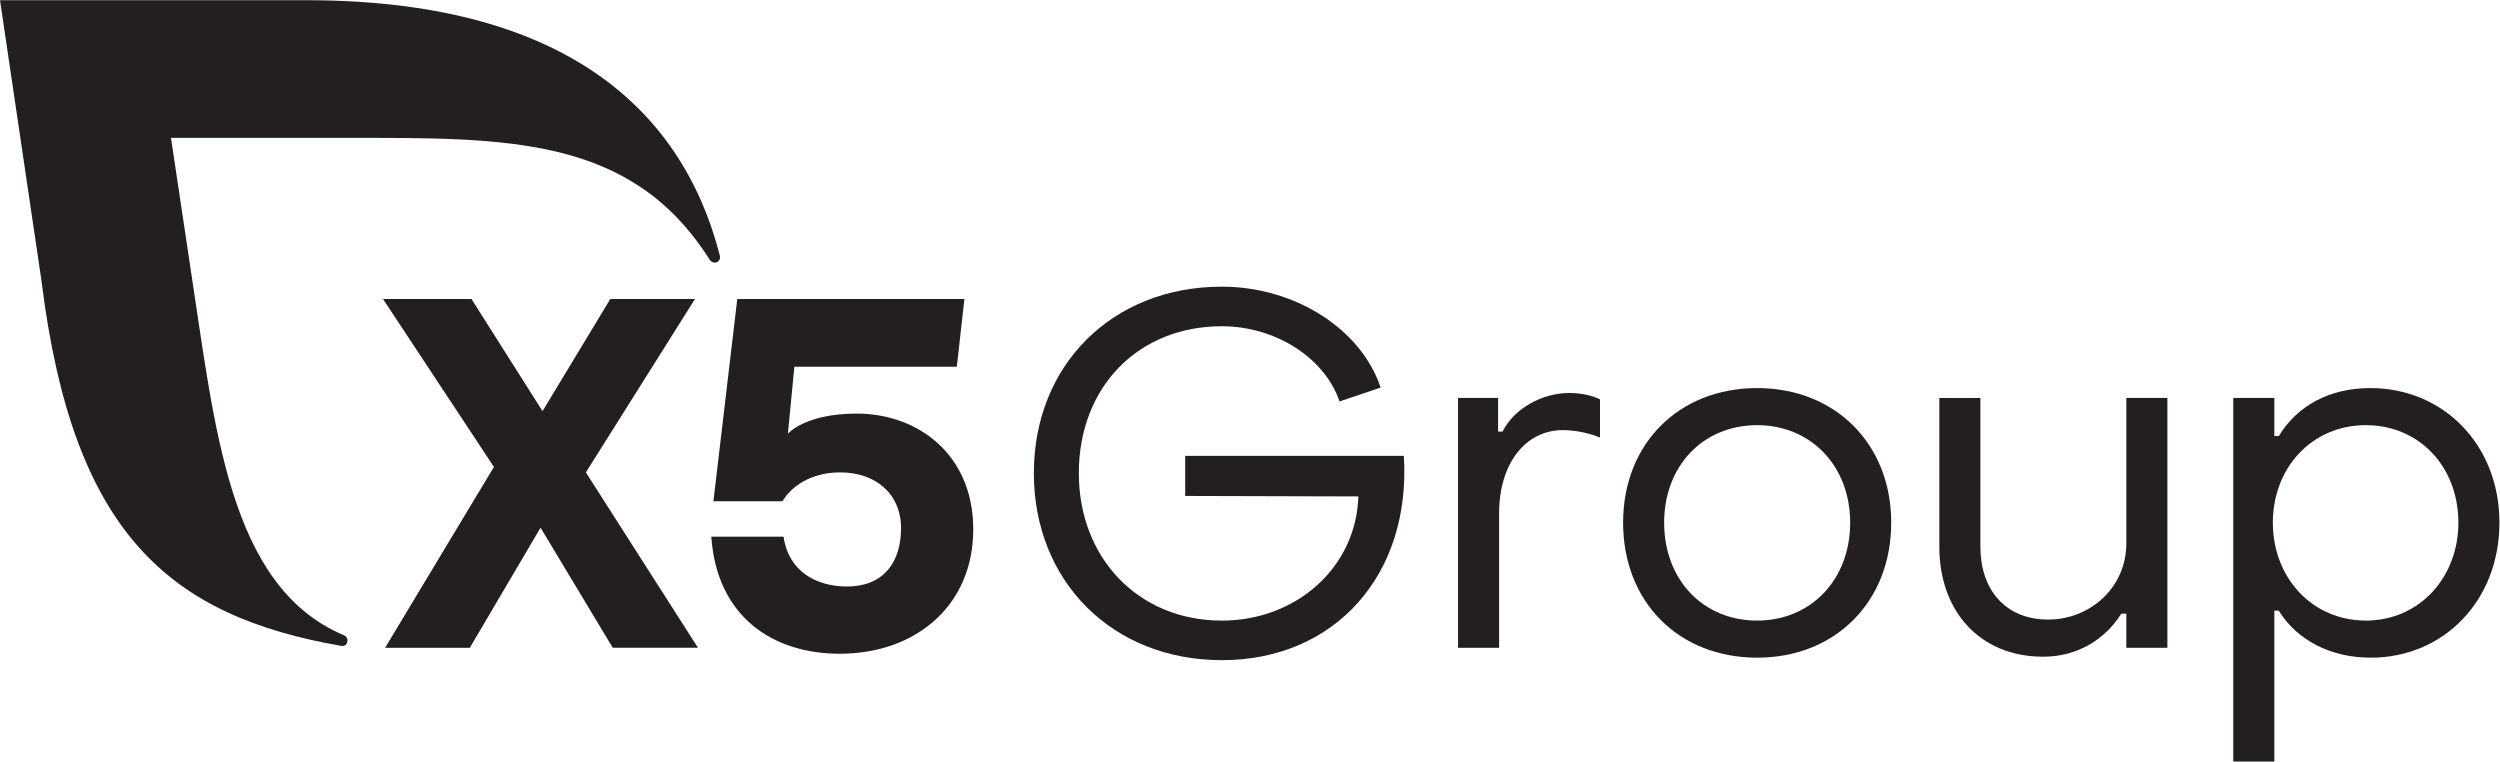
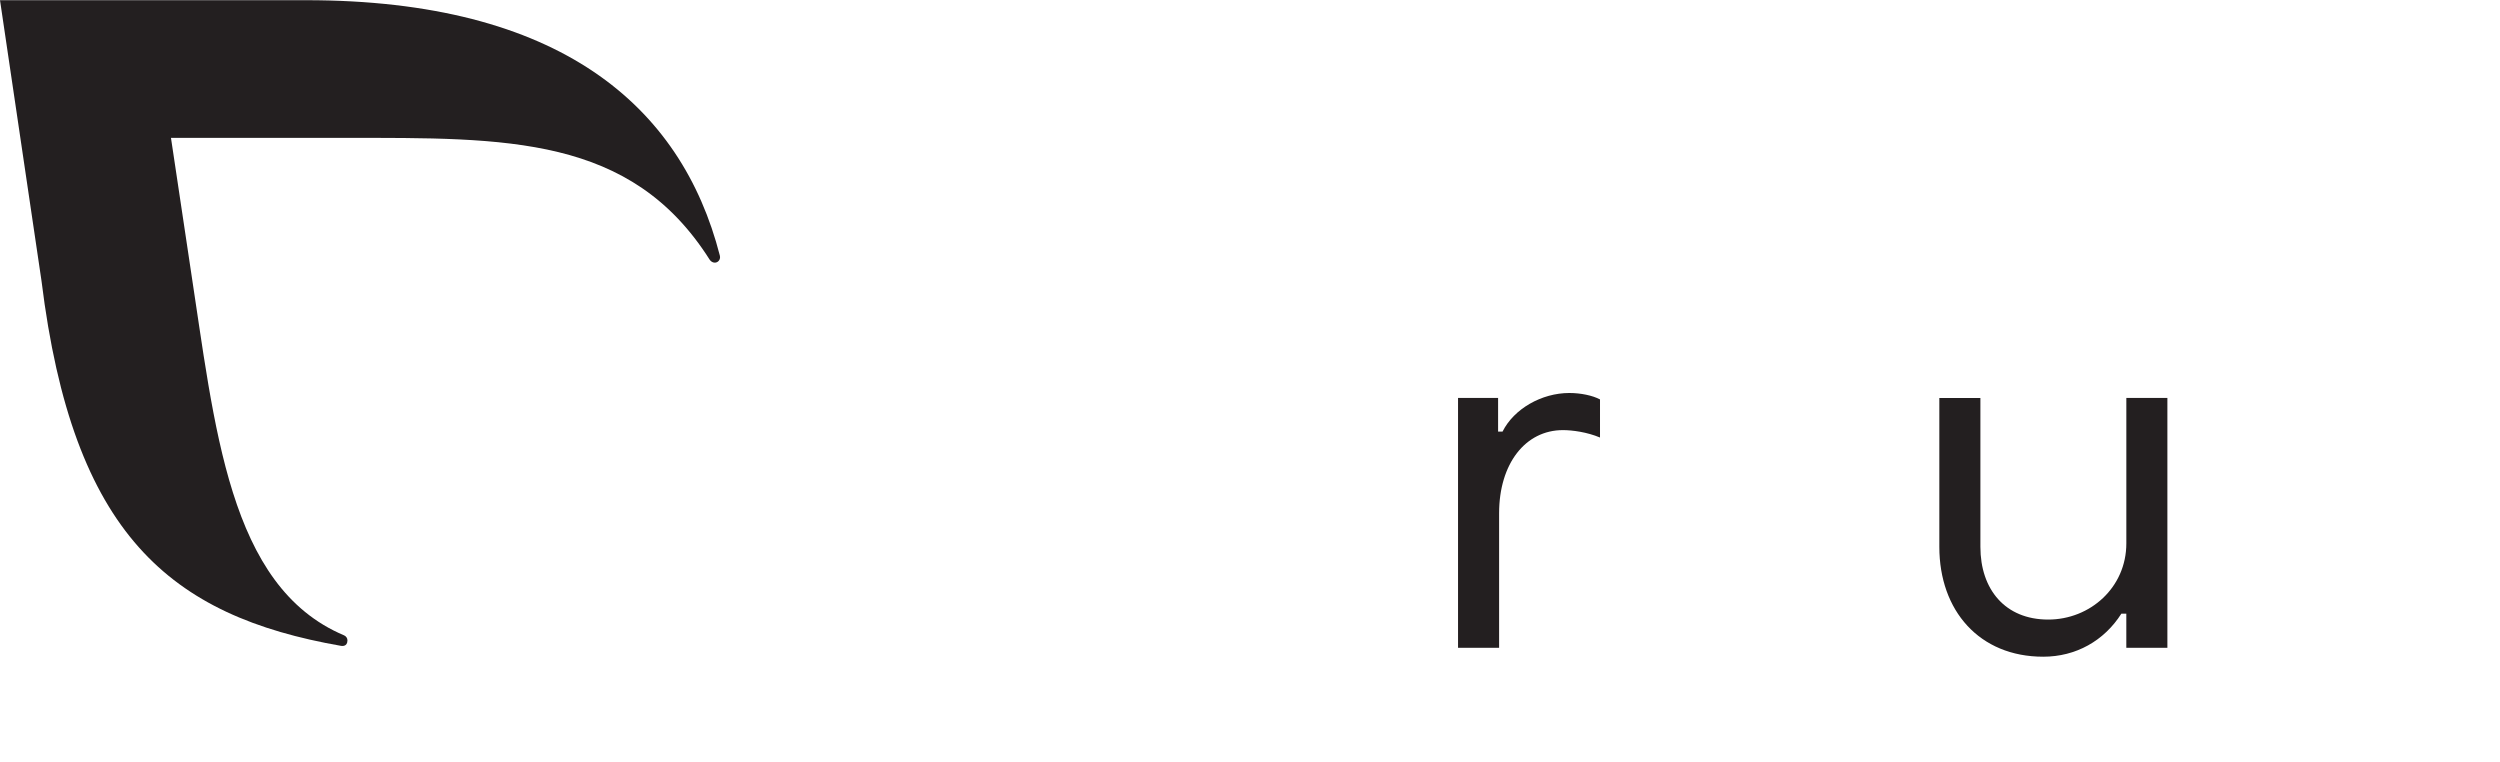
<svg xmlns="http://www.w3.org/2000/svg" version="1.1" id="svg2" x="0px" y="0px" viewBox="0 0 1348.6 410.8" style="enable-background:new 0 0 1348.6 410.8;" xml:space="preserve">
  <style type="text/css">
	.st0{fill:#231F20;}
</style>
  <g id="g10" transform="matrix(1.333,0,0,-1.333,0,410.813)">
    <g id="g12" transform="scale(0.1)">
-       <path id="path14" class="st0" d="M2479.8,460.4l-292.3,485.9l-286.3-485.9h-342.8l440.4,731.9l-448.8,679.5H1908l287.5-453.7    l274.2,453.7h342.7l-441.5-701.6l453.6-709.7H2479.8" />
-       <path id="path16" class="st0" d="M3938.6,940.3c0-310.5-233.9-504-540.3-504c-270.2,0-497.6,149.2-519.8,473.8h292.3    c20.2-141.1,133.1-201.6,256.1-201.6c153.2,0,219.4,102.8,219.4,235.9c0,139.1-102.8,225.8-246,225.8    c-118.9,0-197.6-56.4-233.9-116.9H2887l96.6,818.6h919.1l-30.6-274.2h-657.5l-26.1-270.9c0,0,69.1,81.4,278.3,81.4    C3718.9,1408,3938.6,1238.7,3938.6,940.3" />
      <path id="path18" class="st0" d="M2913.1,2047.5c-155.7,607.1-649.9,1033.6-1675.2,1033.6H0l168-1136.3    C294.5,919.5,686.6,589.6,1380.6,468.1c3.3-0.5,25.2-3.6,25.5,22.1c0.1,9.2-5.8,17.2-13.8,20.6C923.2,708.4,869.7,1356,769.5,2006    l-77.6,517.9h706.7c651.6,0,1154.5,10.3,1473.1-492.6c4.8-7.1,12.1-12.3,20.8-12.3c12.3,0,21.4,10,21.4,22.3    C2914,2043.5,2913.7,2045.5,2913.1,2047.5" />
-       <path id="path20" class="st0" d="M4183.8,1167.1c0,438.4,318.3,754.7,760.7,754.7c296.3,0,564.5-172.2,642.6-408.4l-166.2-56.1    c-60.1,176.2-258.2,304.3-476.5,304.3c-338.3,0-578.6-246.2-578.6-594.6c0-344.3,242.2-596.6,578.6-596.6    c304.3,0,544.5,218.2,552.5,502.5l-700.7,2v162.2h884.9c30-480.5-278.3-826.8-736.7-826.8    C4502.1,410.4,4183.8,728.7,4183.8,1167.1" />
      <path id="path22" class="st0" d="M5900.3,1471.4h162.2v-136.1h18c46,92.1,158.1,156.2,270.3,156.2c46,0,94.1-10,124.1-26v-154.2    c-52.1,22-112.1,30-150.1,30c-152.1,0-258.2-136.1-258.2-336.3V460.4h-166.2V1471.4" />
-       <path id="path24" class="st0" d="M7487.3,966.9c0,228.2-158.2,394.4-376.4,394.4c-220.2,0-376.4-166.2-376.4-394.4    c0-230.2,156.2-396.4,376.4-396.4C7329.1,570.6,7487.3,736.7,7487.3,966.9z M6568.4,966.9c0,318.3,224.2,544.5,542.5,544.5    c316.3,0,542.5-226.2,542.5-544.5c0-320.3-226.2-546.5-542.5-546.5C6792.6,420.4,6568.4,646.6,6568.4,966.9" />
      <path id="path26" class="st0" d="M8771,460.4h-166.2v138.1h-20c-70.1-110.1-184.2-174.2-316.3-174.2    c-258.3,0-420.4,186.2-420.4,444.4v602.6h166.2V868.9c0-172.2,100.1-294.3,274.3-294.3c170.2,0,316.3,130.1,316.3,308.3v588.6    H8771L8771,460.4" />
-       <path id="path28" class="st0" d="M9197.8,966.9c0-222.2,158.2-396.4,376.4-396.4c216.2,0,374.4,174.2,374.4,396.4    c0,226.2-158.2,394.4-374.4,394.4C9356,1361.3,9197.8,1189.2,9197.8,966.9z M10114.7,966.9c0-316.3-226.2-546.5-520.5-546.5    c-162.2,0-298.3,70.1-372.4,190.2h-18V0h-166.2v1471.4h166.2v-154.2h18c74.1,122.1,204.2,194.2,370.4,194.2    C9886.5,1511.5,10114.7,1283.3,10114.7,966.9" />
    </g>
  </g>
</svg>